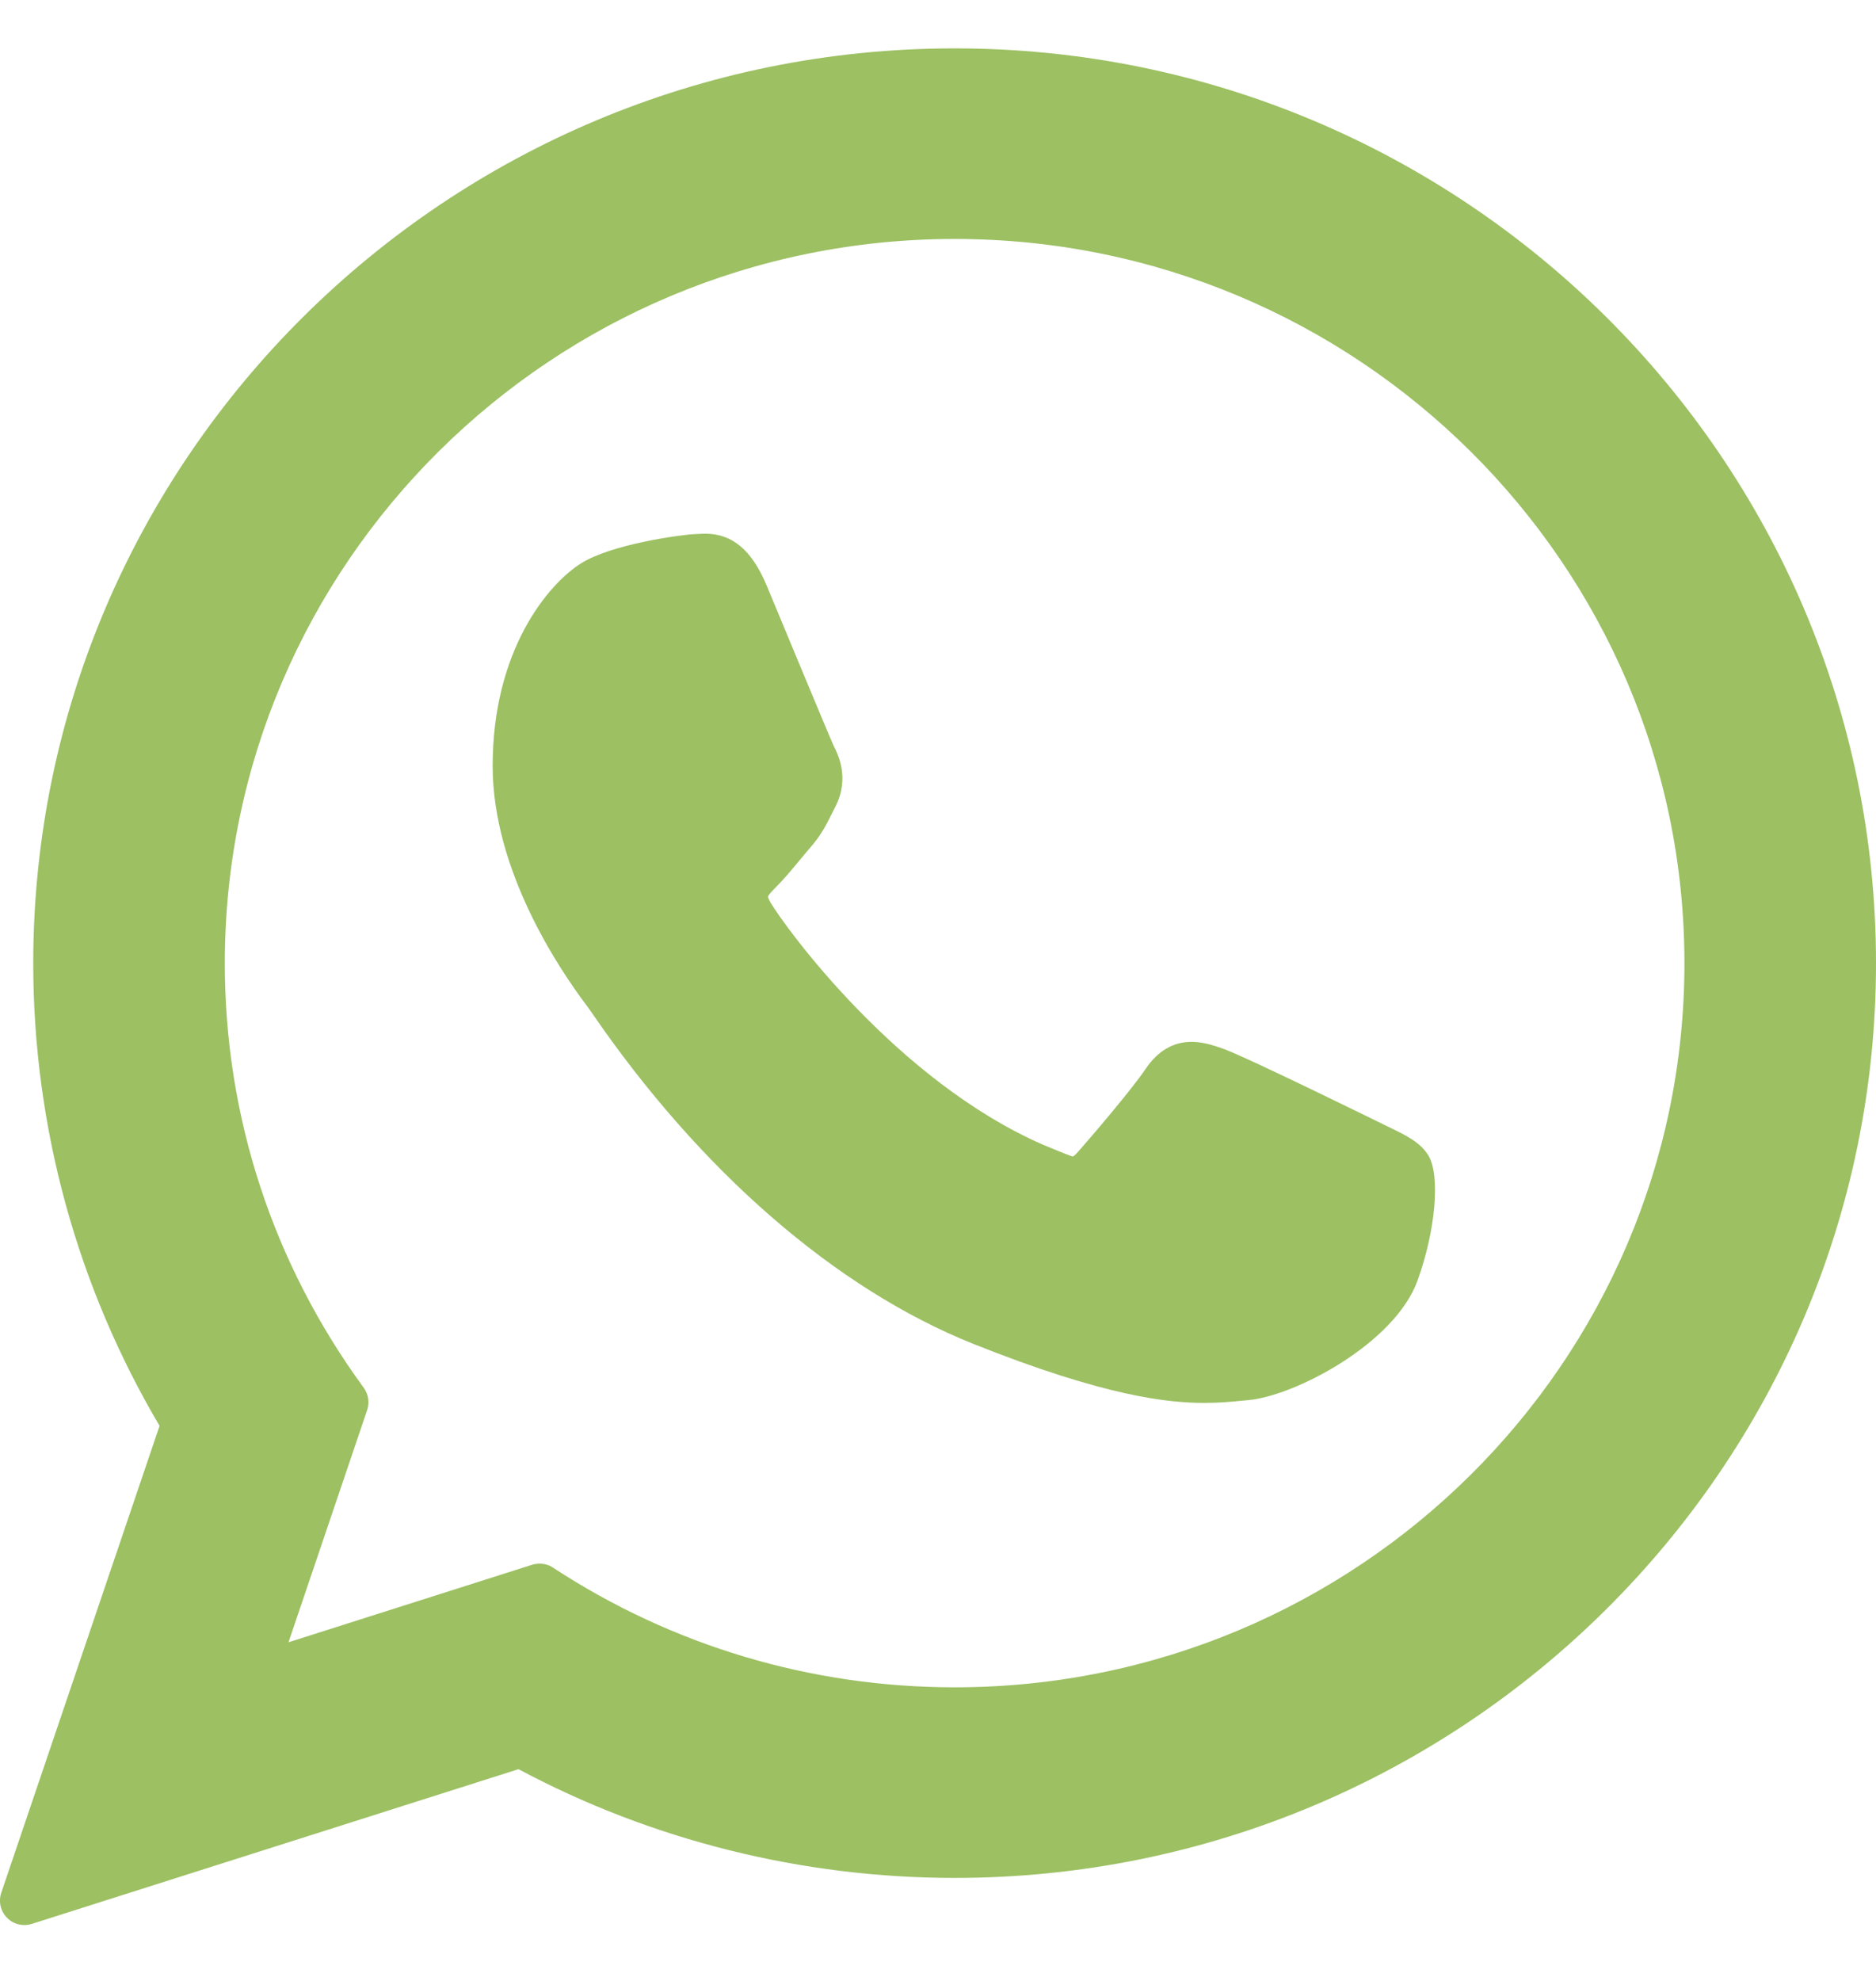
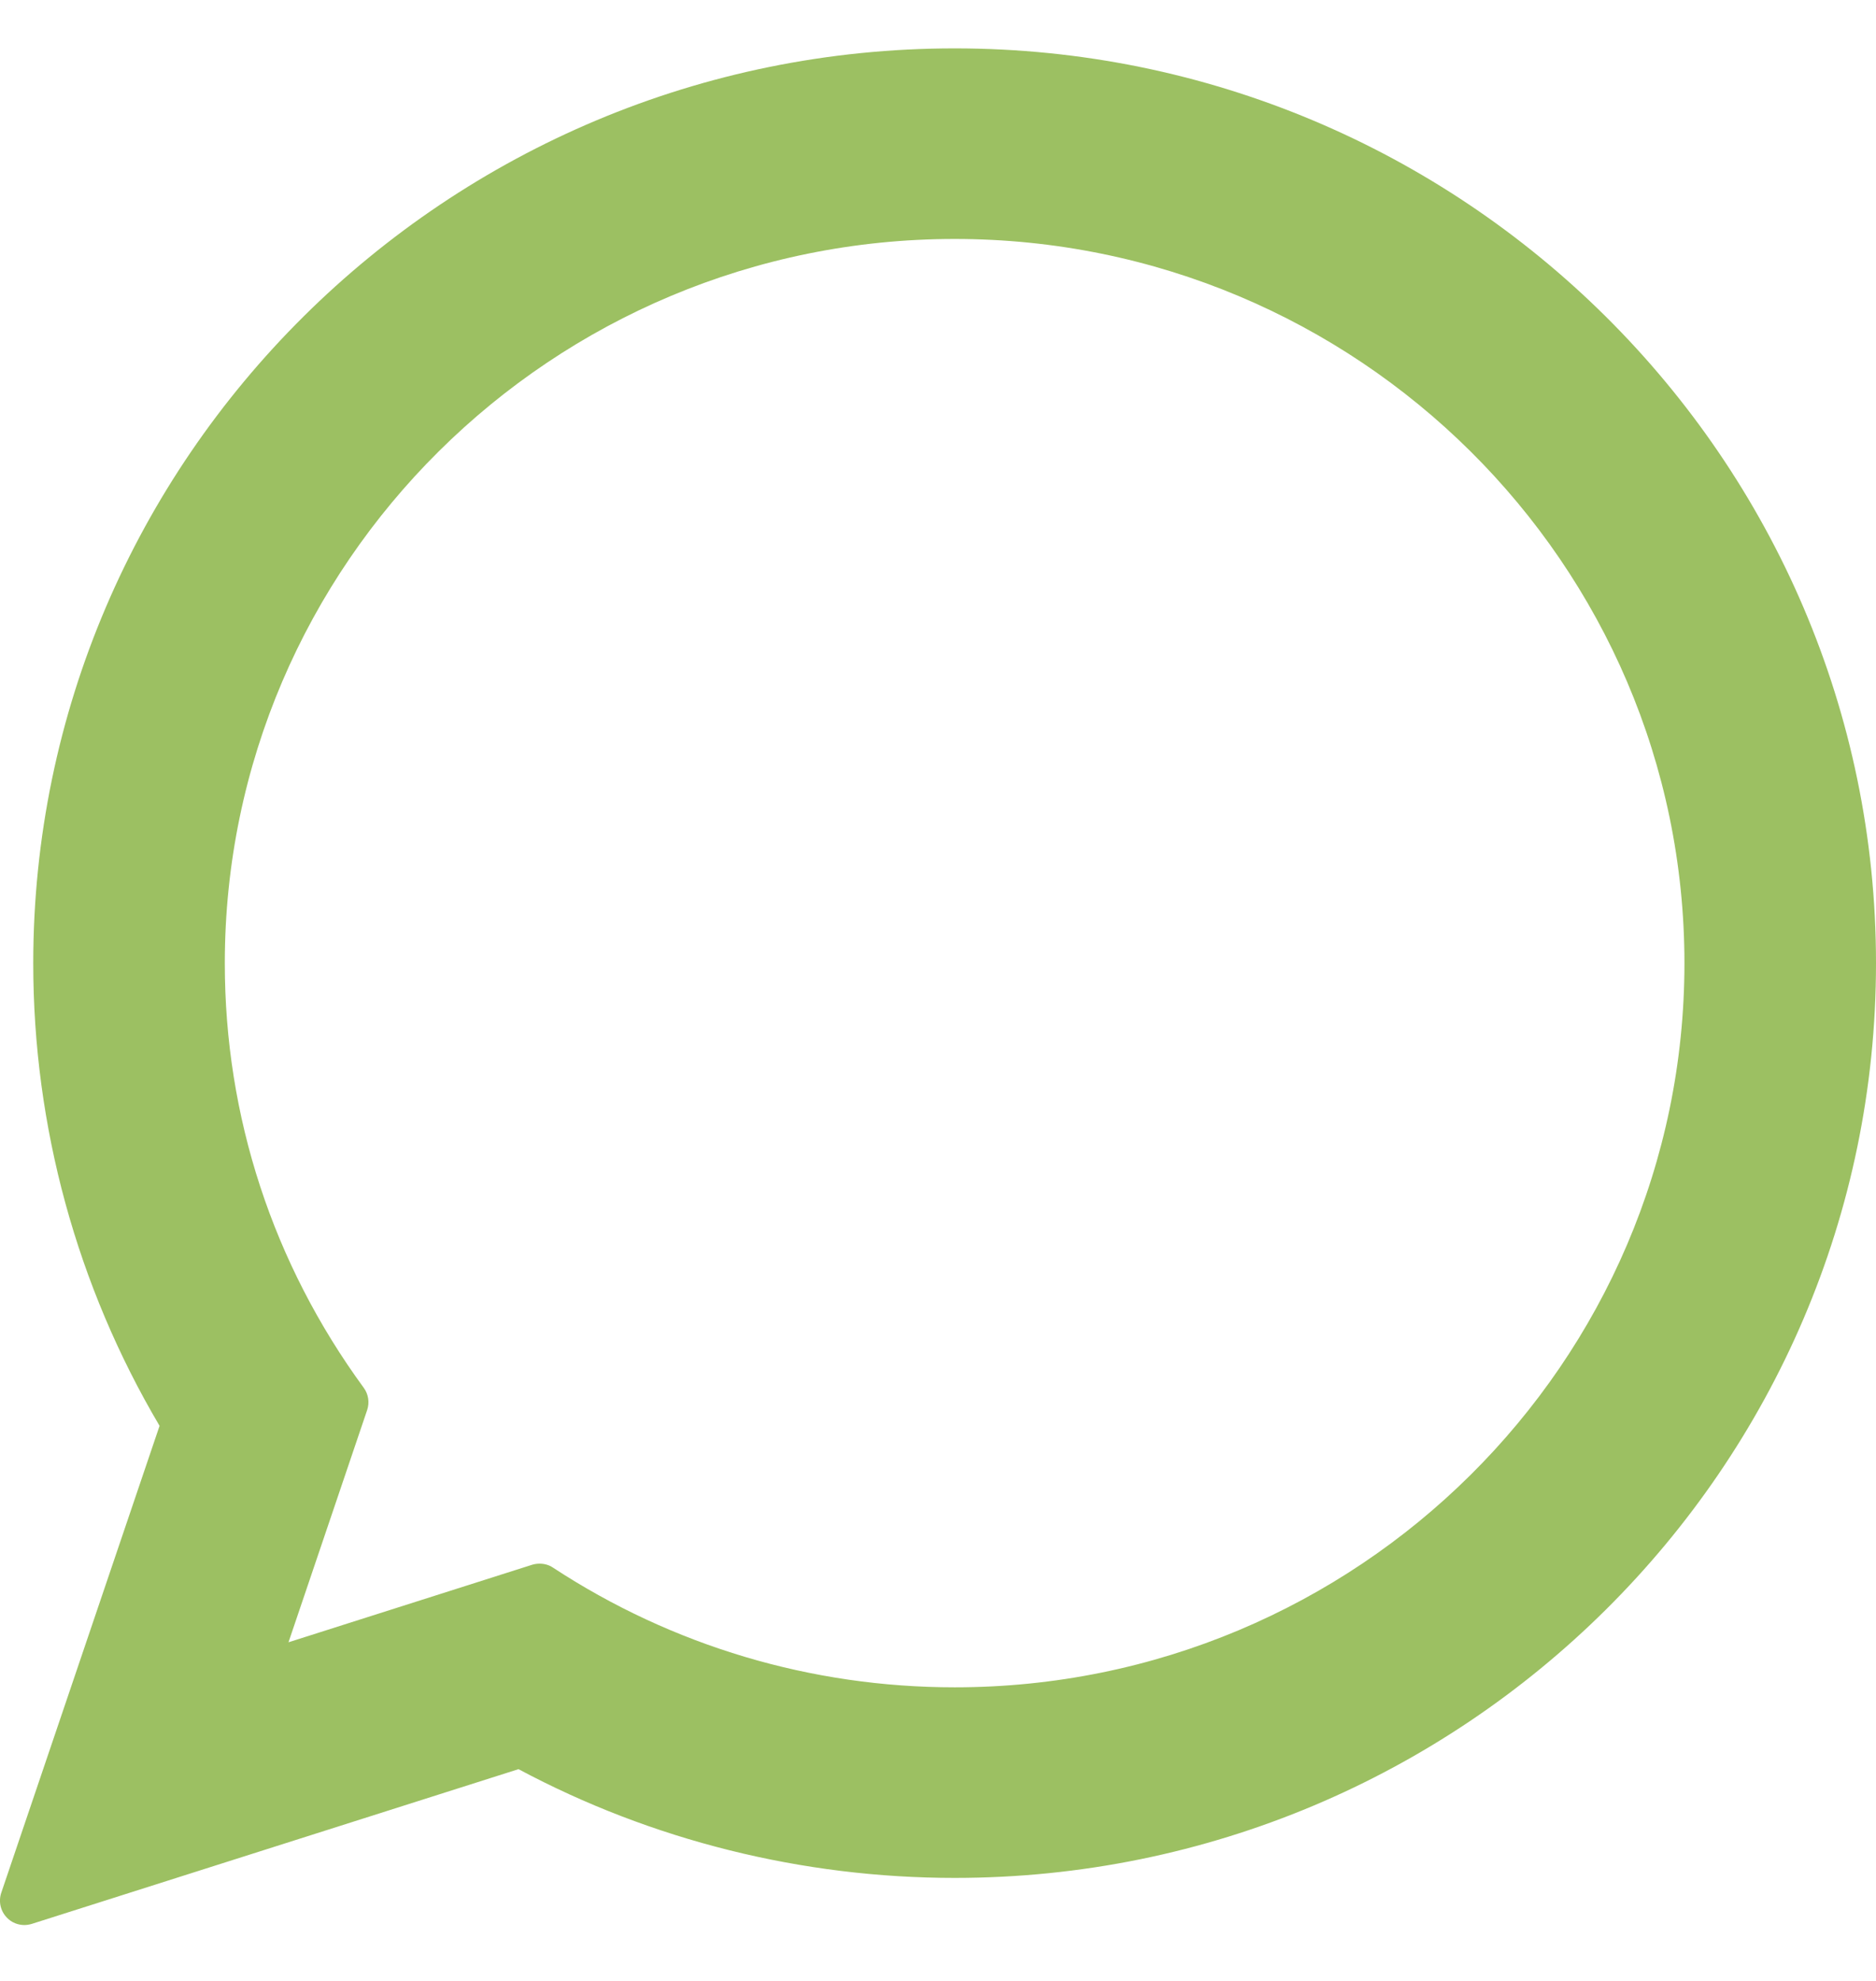
<svg xmlns="http://www.w3.org/2000/svg" width="18" height="19" viewBox="0 0 18 19" fill="none">
-   <path d="M13.319 10.807C13.284 10.79 11.972 10.144 11.739 10.06C11.643 10.026 11.541 9.993 11.433 9.993C11.256 9.993 11.107 10.081 10.991 10.254C10.86 10.449 10.463 10.913 10.34 11.052C10.324 11.07 10.303 11.092 10.29 11.092C10.278 11.092 10.075 11.008 10.013 10.982C8.605 10.37 7.537 8.9 7.39 8.652C7.37 8.616 7.369 8.6 7.368 8.6C7.374 8.581 7.421 8.533 7.445 8.509C7.517 8.438 7.594 8.345 7.669 8.255C7.705 8.212 7.74 8.169 7.775 8.129C7.884 8.003 7.932 7.904 7.988 7.791L8.018 7.732C8.155 7.459 8.038 7.23 8 7.156C7.969 7.093 7.415 5.756 7.356 5.616C7.214 5.277 7.027 5.119 6.767 5.119C6.743 5.119 6.767 5.119 6.666 5.123C6.542 5.128 5.871 5.217 5.574 5.404C5.26 5.602 4.727 6.235 4.727 7.347C4.727 8.348 5.363 9.293 5.635 9.653C5.642 9.662 5.655 9.68 5.673 9.706C6.717 11.232 8.019 12.362 9.339 12.89C10.61 13.397 11.212 13.456 11.554 13.456C11.698 13.456 11.813 13.445 11.914 13.435L11.979 13.429C12.418 13.39 13.383 12.89 13.602 12.28C13.775 11.8 13.82 11.275 13.706 11.084C13.627 10.955 13.491 10.89 13.319 10.807Z" fill="#9CC062" />
  <path d="M9.16 0.464C4.285 0.464 0.319 4.4 0.319 9.239C0.319 10.804 0.738 12.335 1.531 13.676L0.012 18.155C-0.016 18.239 0.005 18.331 0.067 18.394C0.111 18.44 0.172 18.464 0.234 18.464C0.257 18.464 0.281 18.46 0.305 18.453L4.975 16.969C6.253 17.652 7.698 18.012 9.16 18.012C14.034 18.012 18 14.076 18 9.239C18 4.4 14.034 0.464 9.16 0.464ZM9.16 16.184C7.784 16.184 6.452 15.787 5.306 15.036C5.268 15.01 5.223 14.998 5.178 14.998C5.154 14.998 5.131 15.001 5.107 15.008L2.768 15.752L3.523 13.524C3.547 13.452 3.535 13.372 3.49 13.311C2.618 12.119 2.157 10.711 2.157 9.239C2.157 5.408 5.298 2.292 9.16 2.292C13.021 2.292 16.162 5.408 16.162 9.239C16.162 13.069 13.021 16.184 9.16 16.184Z" fill="#9CC062" />
</svg>